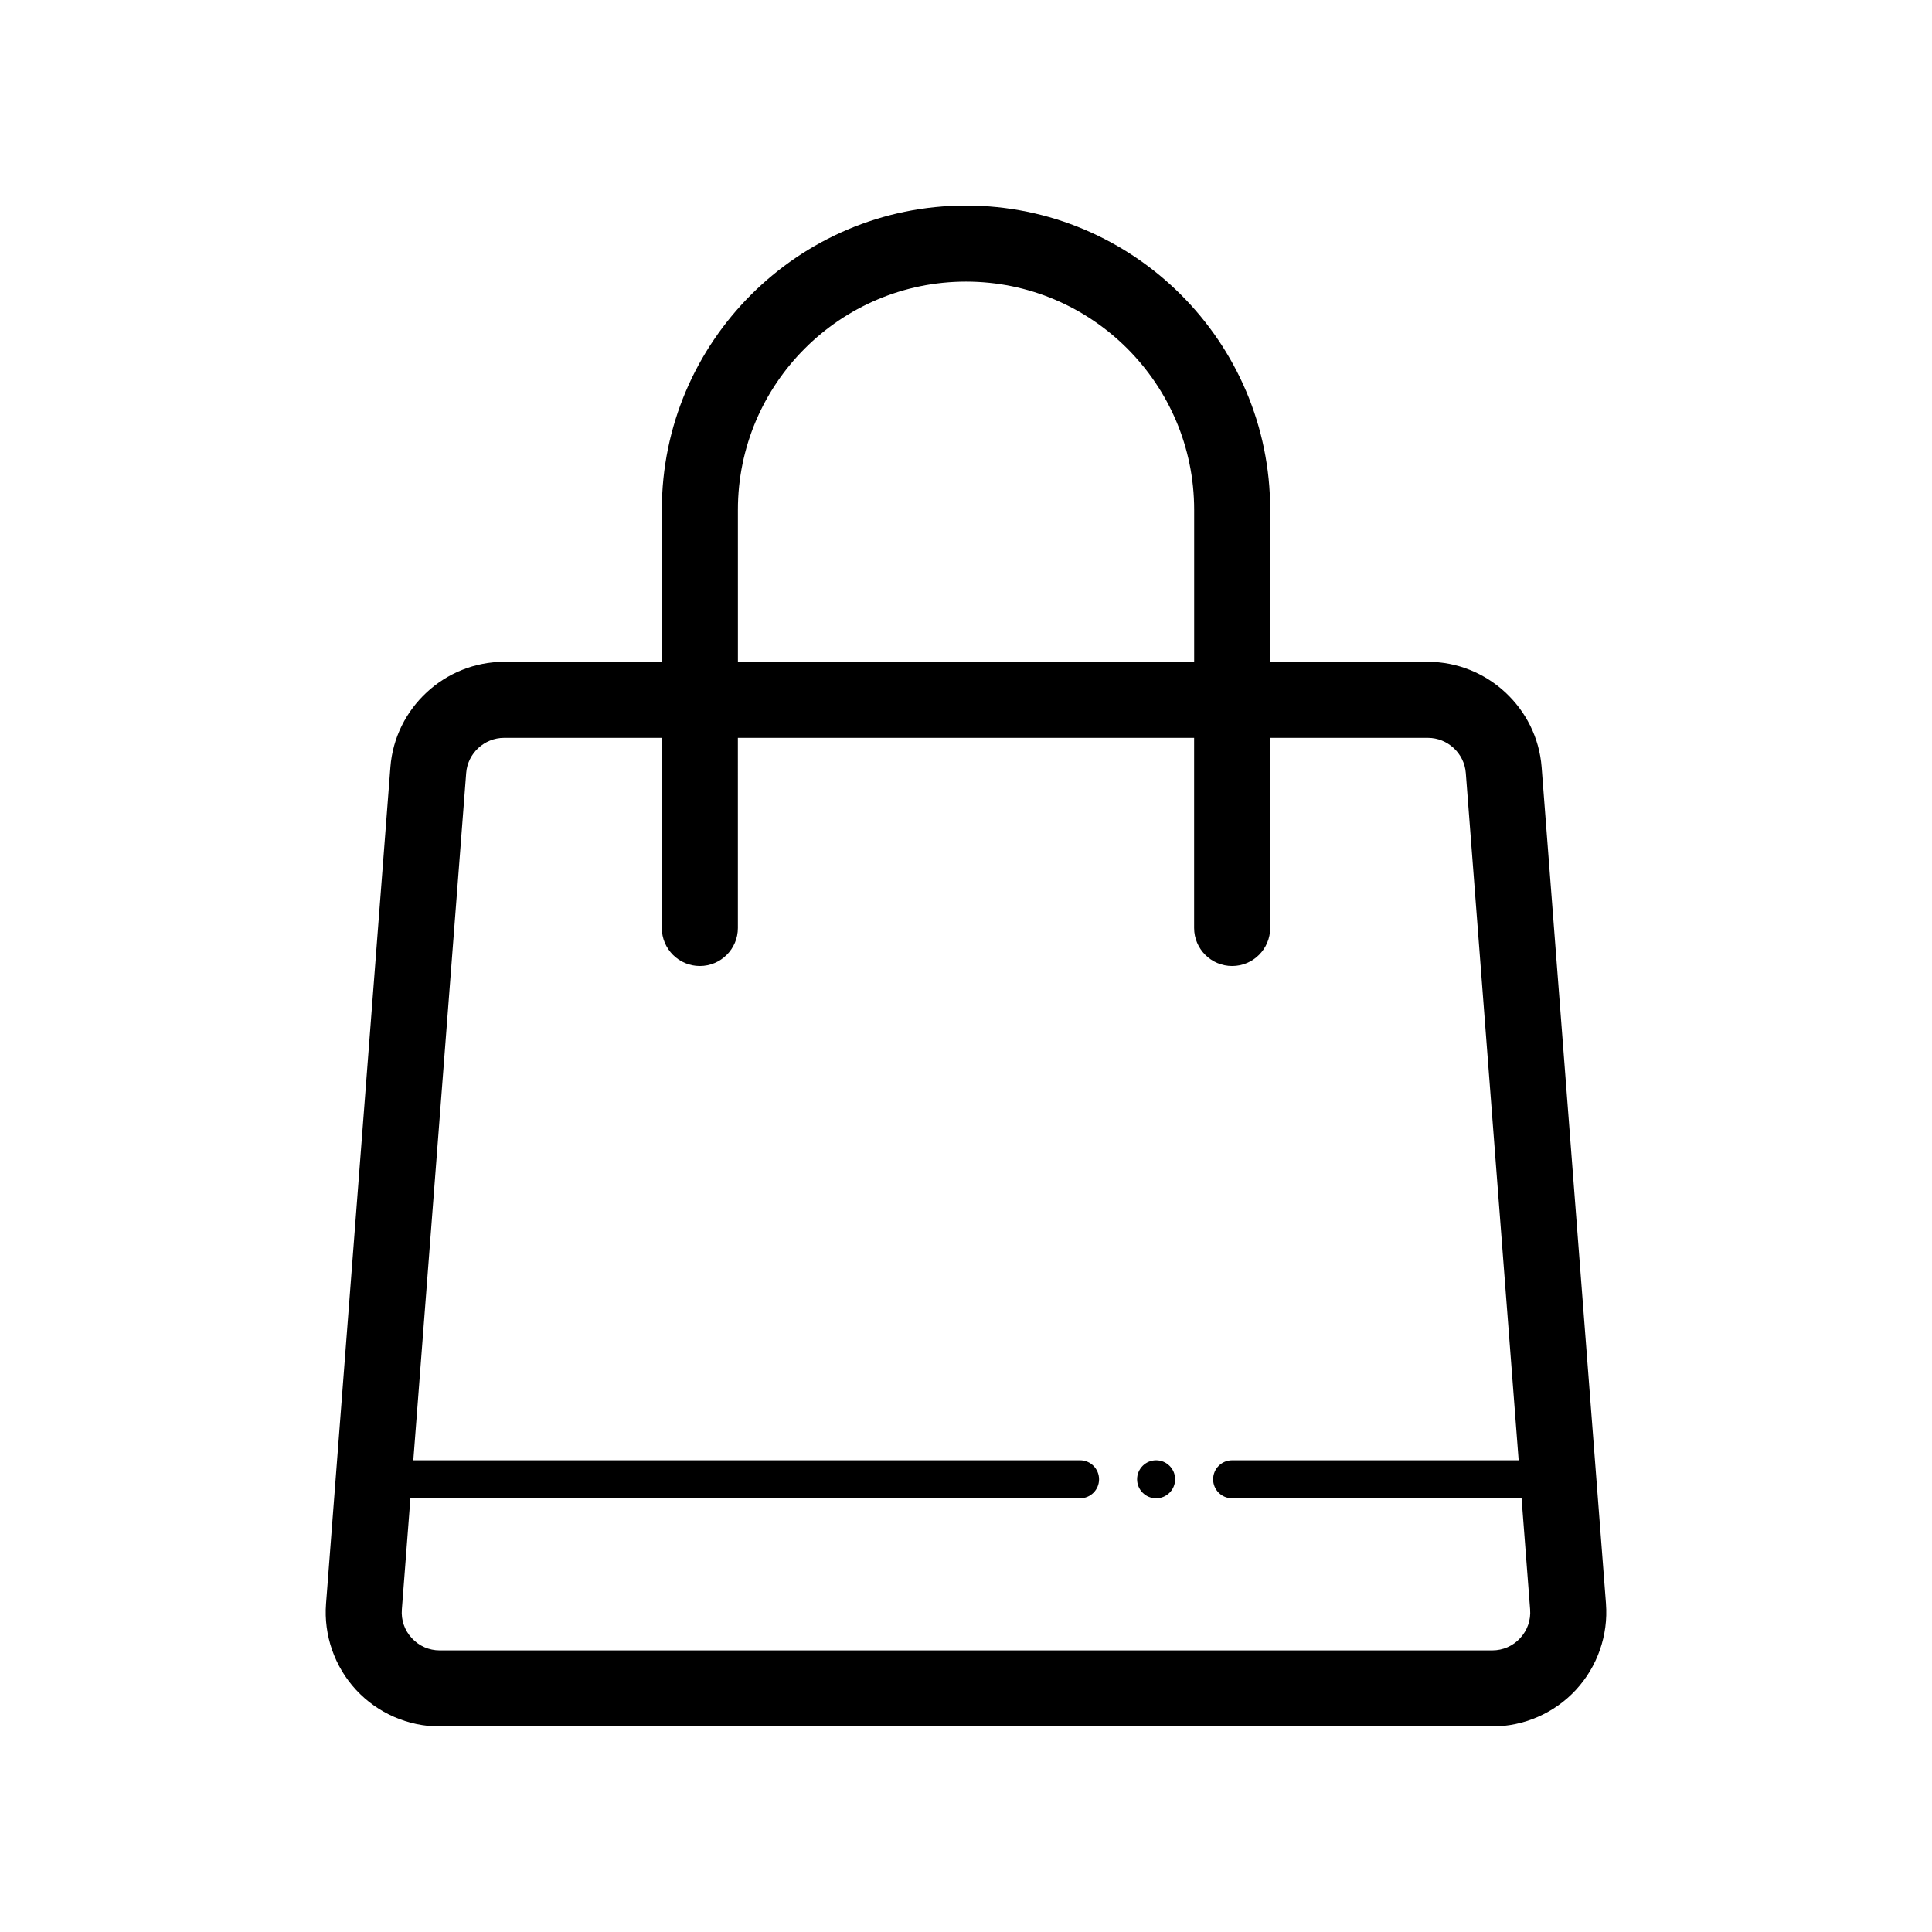
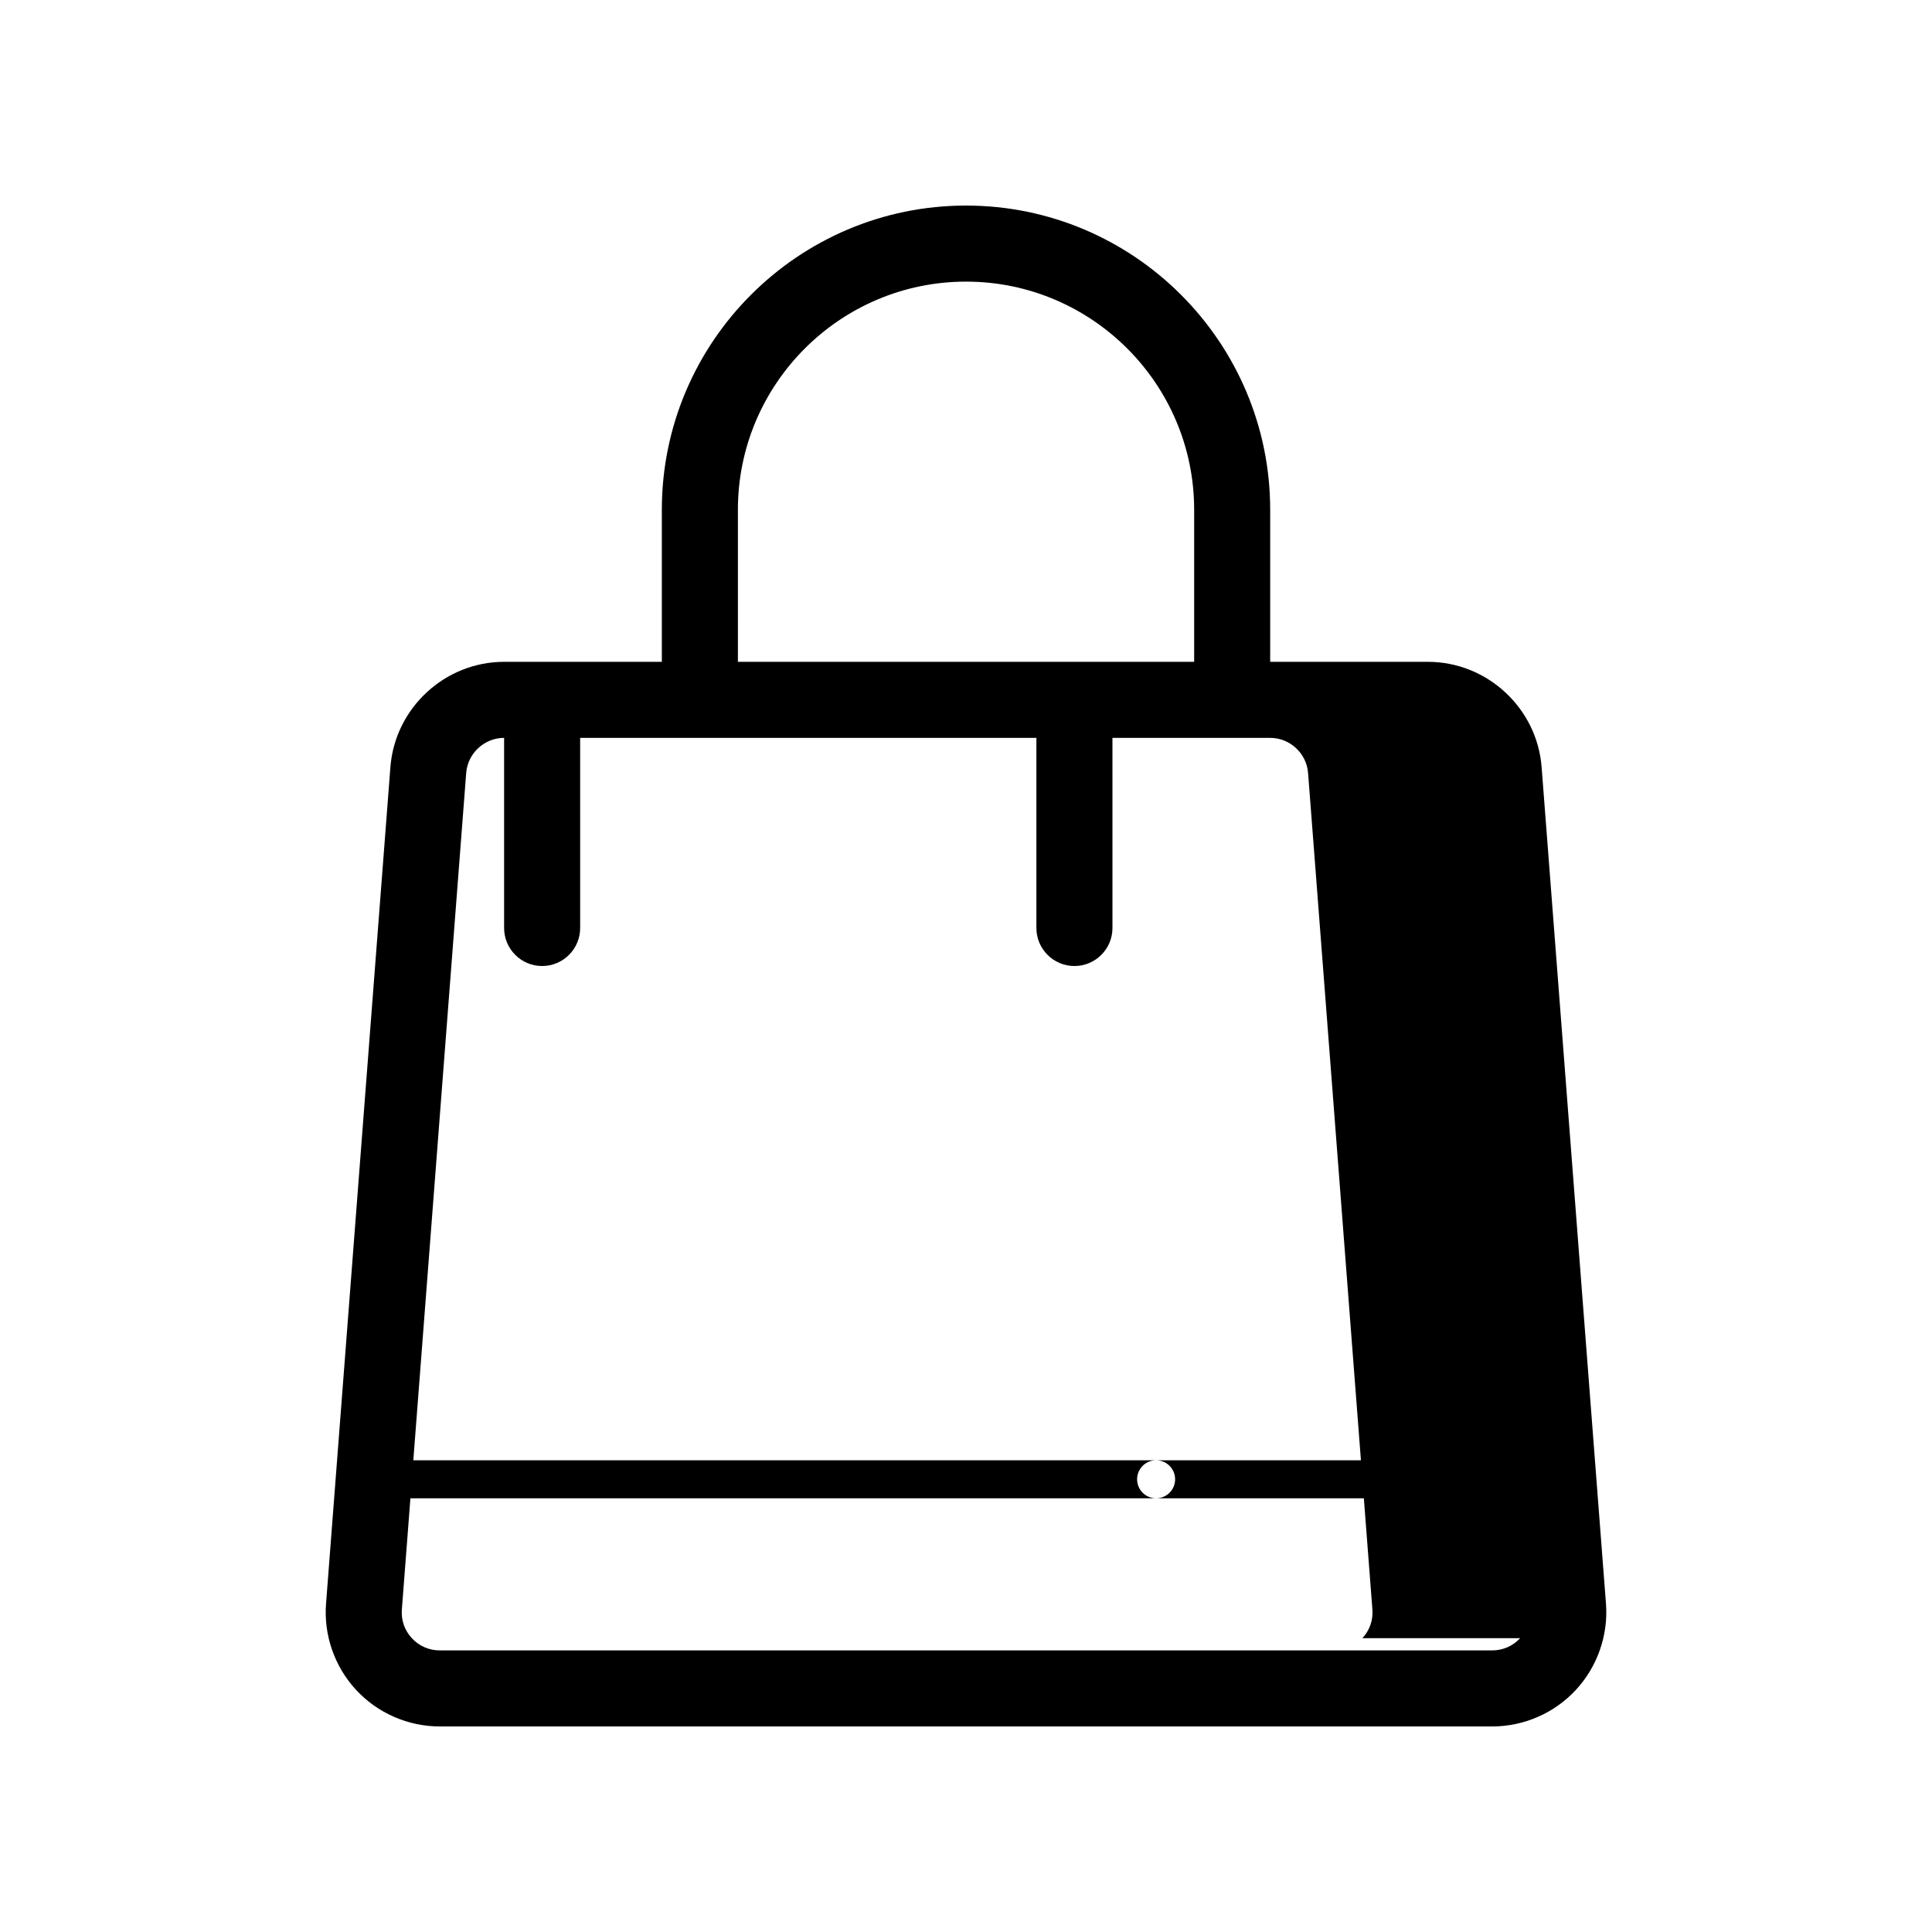
<svg xmlns="http://www.w3.org/2000/svg" fill="#000000" width="800px" height="800px" version="1.1" viewBox="144 144 512 512">
-   <path d="m569.6 568.98-17.055-221.68c-1.199-15.648-14.441-27.91-30.141-27.91h-41.793v-40.305c0-44.445-36.164-80.609-80.609-80.609s-80.609 36.164-80.609 80.609v40.305h-41.797c-15.699 0-28.938 12.262-30.137 27.91l-17.055 221.68c-0.645 8.367 2.258 16.695 7.961 22.859 5.699 6.16 13.781 9.688 22.176 9.688h278.91c8.395 0 16.48-3.531 22.176-9.688 5.699-6.16 8.613-14.492 7.969-22.859zm-230.05-289.89c0-33.336 27.121-60.457 60.457-60.457s60.457 27.121 60.457 60.457v40.305h-120.91zm207.3 299.05c-1.922 2.082-4.555 3.231-7.391 3.231h-278.92c-2.836 0-5.465-1.148-7.394-3.231-1.93-2.082-2.871-4.785-2.648-7.617l2.266-29.457h177.46c2.781 0 5.039-2.258 5.039-5.039s-2.258-5.039-5.039-5.039h-176.69l14.012-182.14c0.402-5.219 4.816-9.305 10.047-9.305h41.797v50.383c0 5.562 4.516 10.078 10.078 10.078s10.078-4.516 10.078-10.078l-0.004-50.383h120.91v50.383c0 5.562 4.516 10.078 10.078 10.078s10.078-4.516 10.078-10.078l-0.004-50.383h41.797c5.234 0 9.648 4.086 10.047 9.305l14.008 182.14h-75.93c-2.781 0-5.039 2.258-5.039 5.039s2.258 5.039 5.039 5.039h76.703l2.266 29.457c0.219 2.832-0.723 5.531-2.652 7.617zm-91.43-42.113c0 2.781-2.258 5.039-5.039 5.039s-5.039-2.258-5.039-5.039 2.258-5.039 5.039-5.039 5.039 2.258 5.039 5.039z" />
+   <path d="m569.6 568.98-17.055-221.68c-1.199-15.648-14.441-27.91-30.141-27.91h-41.793v-40.305c0-44.445-36.164-80.609-80.609-80.609s-80.609 36.164-80.609 80.609v40.305h-41.797c-15.699 0-28.938 12.262-30.137 27.91l-17.055 221.68c-0.645 8.367 2.258 16.695 7.961 22.859 5.699 6.16 13.781 9.688 22.176 9.688h278.91c8.395 0 16.48-3.531 22.176-9.688 5.699-6.16 8.613-14.492 7.969-22.859zm-230.05-289.89c0-33.336 27.121-60.457 60.457-60.457s60.457 27.121 60.457 60.457v40.305h-120.91zm207.3 299.05c-1.922 2.082-4.555 3.231-7.391 3.231h-278.92c-2.836 0-5.465-1.148-7.394-3.231-1.93-2.082-2.871-4.785-2.648-7.617l2.266-29.457h177.46c2.781 0 5.039-2.258 5.039-5.039s-2.258-5.039-5.039-5.039h-176.69l14.012-182.14c0.402-5.219 4.816-9.305 10.047-9.305v50.383c0 5.562 4.516 10.078 10.078 10.078s10.078-4.516 10.078-10.078l-0.004-50.383h120.91v50.383c0 5.562 4.516 10.078 10.078 10.078s10.078-4.516 10.078-10.078l-0.004-50.383h41.797c5.234 0 9.648 4.086 10.047 9.305l14.008 182.14h-75.93c-2.781 0-5.039 2.258-5.039 5.039s2.258 5.039 5.039 5.039h76.703l2.266 29.457c0.219 2.832-0.723 5.531-2.652 7.617zm-91.43-42.113c0 2.781-2.258 5.039-5.039 5.039s-5.039-2.258-5.039-5.039 2.258-5.039 5.039-5.039 5.039 2.258 5.039 5.039z" />
</svg>